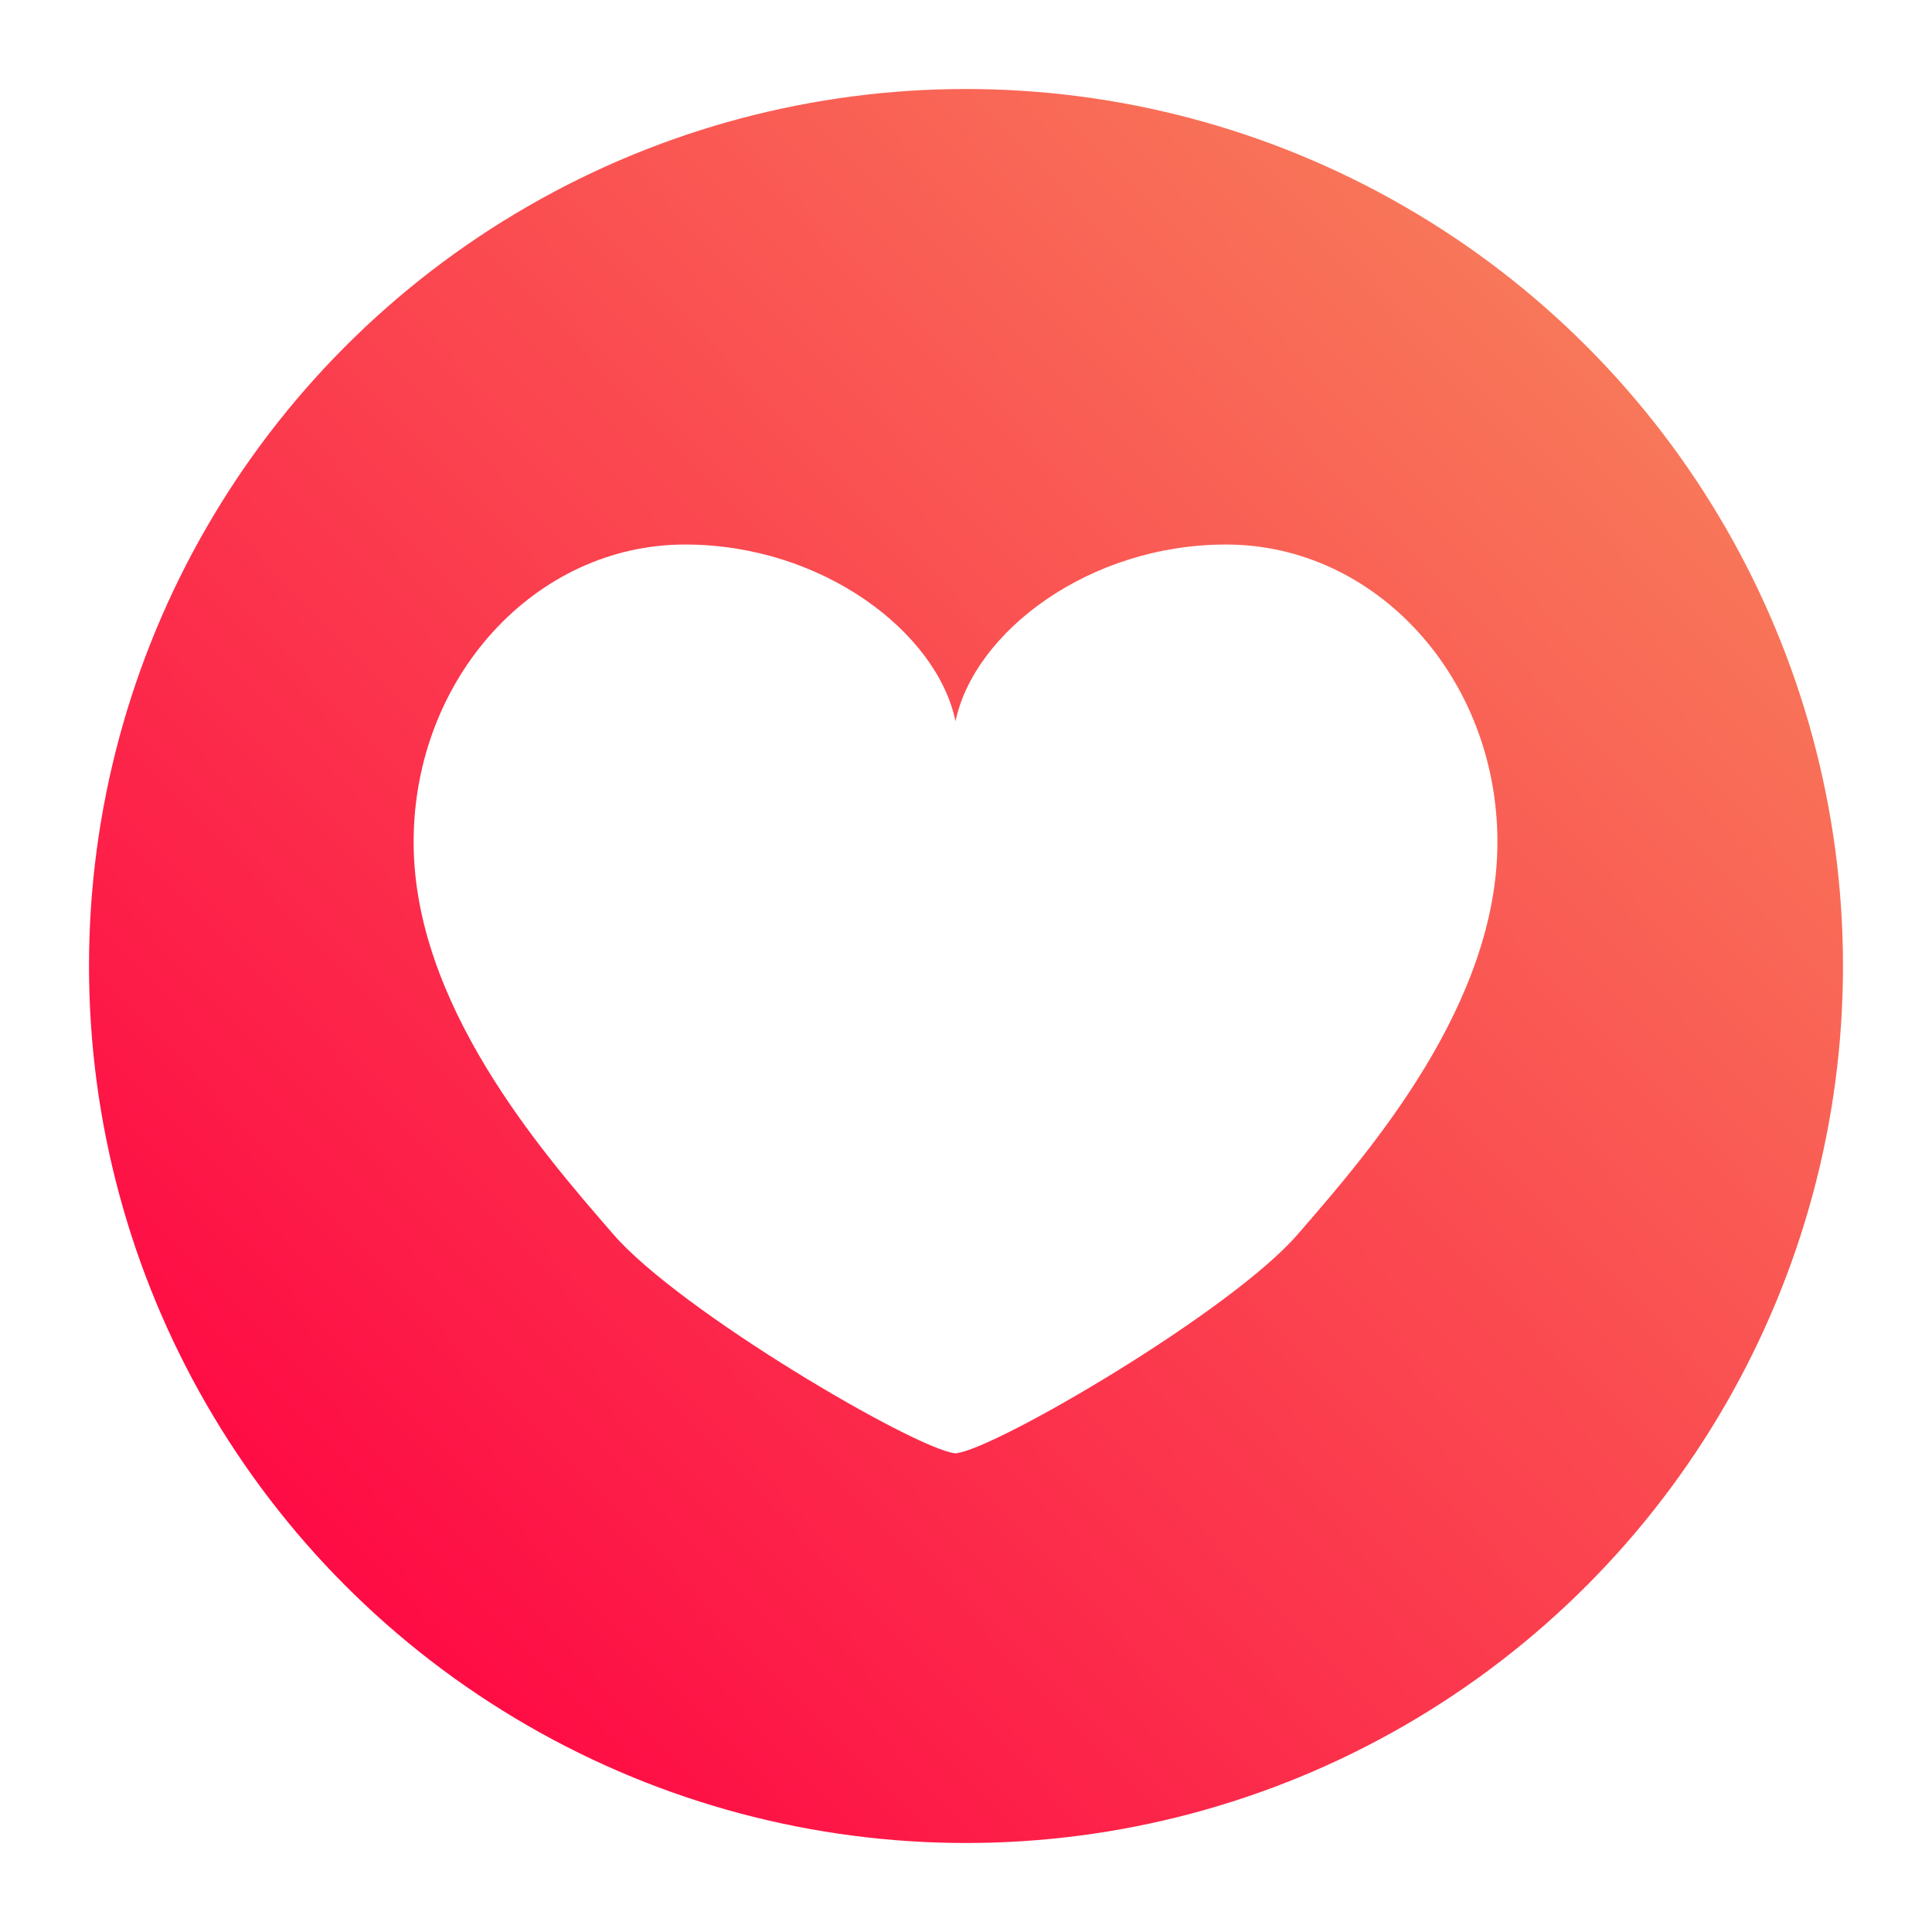
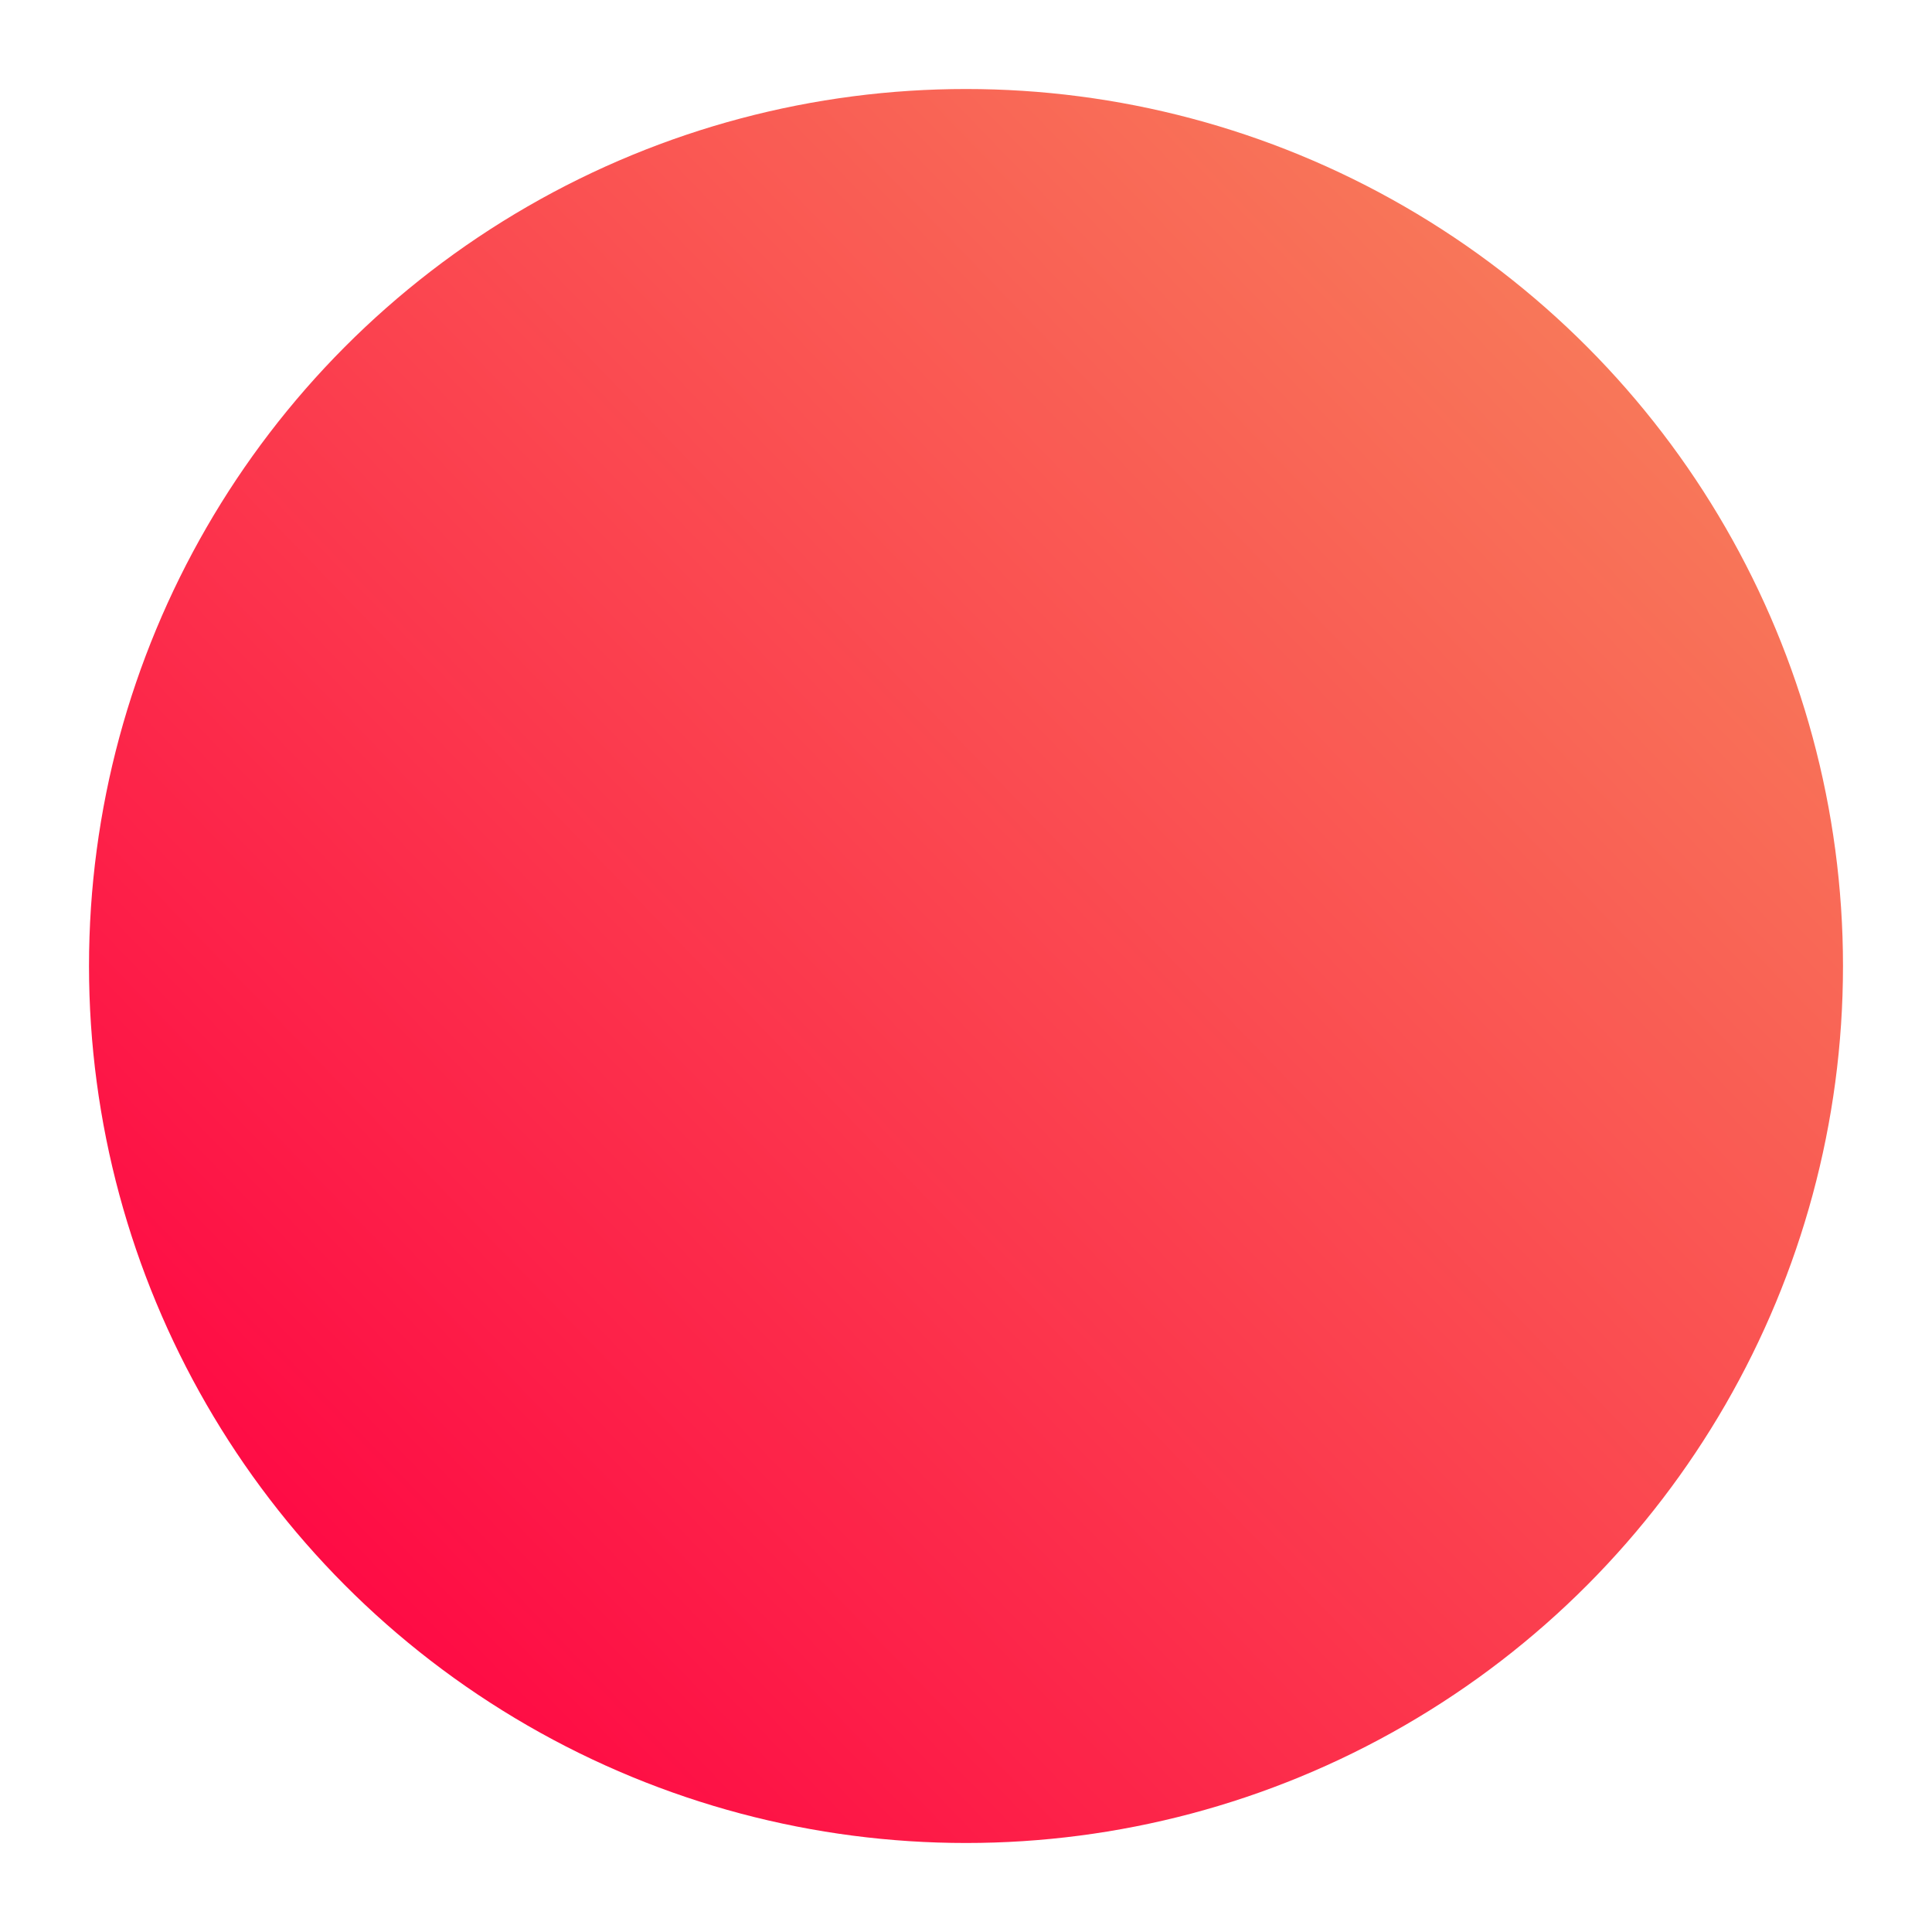
<svg xmlns="http://www.w3.org/2000/svg" width="369" height="369" viewBox="0 0 369 369" fill="none">
  <g filter="url(#filter0_d_2691_459)">
    <circle cx="185.5" cy="174.5" r="167.5" fill="url(#paint0_linear_2691_459)" />
  </g>
  <g filter="url(#filter1_d_2691_459)">
-     <path fill-rule="evenodd" clip-rule="evenodd" d="M185.31 272.551C177.643 271.626 132.92 245.502 120.147 230.751C119.932 230.502 119.713 230.25 119.492 229.995C106.318 214.788 82 186.72 82 155.845C82 124.45 105.212 99 133.845 99C160.041 99 181.958 115.74 185.5 132.756C189.042 115.74 210.959 99 237.155 99C265.788 99 289 124.45 289 155.845C289 186.72 264.682 214.788 251.508 229.995C251.287 230.25 251.068 230.502 250.853 230.751C238.08 245.502 193.357 271.626 185.69 272.551C185.69 272.568 185.69 272.576 185.69 272.576C185.63 272.576 185.567 272.574 185.5 272.569C185.433 272.574 185.37 272.576 185.31 272.576C185.31 272.576 185.31 272.568 185.31 272.551Z" fill="white" />
-   </g>
+     </g>
  <defs>
    <filter id="filter0_d_2691_459" x="0" y="0" width="369" height="369" filterUnits="userSpaceOnUse" color-interpolation-filters="sRGB">
      <feFlood flood-opacity="0" result="BackgroundImageFix" />
      <feColorMatrix in="SourceAlpha" type="matrix" values="0 0 0 0 0 0 0 0 0 0 0 0 0 0 0 0 0 0 127 0" result="hardAlpha" />
      <feOffset dx="-1" dy="10" />
      <feGaussianBlur stdDeviation="8.5" />
      <feComposite in2="hardAlpha" operator="out" />
      <feColorMatrix type="matrix" values="0 0 0 0 0 0 0 0 0 0 0 0 0 0 0 0 0 0 0.25 0" />
      <feBlend mode="normal" in2="BackgroundImageFix" result="effect1_dropShadow_2691_459" />
      <feBlend mode="normal" in="SourceGraphic" in2="effect1_dropShadow_2691_459" result="shape" />
    </filter>
    <filter id="filter1_d_2691_459" x="73.2" y="98.2" width="218.6" height="185.176" filterUnits="userSpaceOnUse" color-interpolation-filters="sRGB">
      <feFlood flood-opacity="0" result="BackgroundImageFix" />
      <feColorMatrix in="SourceAlpha" type="matrix" values="0 0 0 0 0 0 0 0 0 0 0 0 0 0 0 0 0 0 127 0" result="hardAlpha" />
      <feOffset dx="-3" dy="5" />
      <feGaussianBlur stdDeviation="2.9" />
      <feComposite in2="hardAlpha" operator="out" />
      <feColorMatrix type="matrix" values="0 0 0 0 0 0 0 0 0 0 0 0 0 0 0 0 0 0 0.25 0" />
      <feBlend mode="normal" in2="BackgroundImageFix" result="effect1_dropShadow_2691_459" />
      <feBlend mode="normal" in="SourceGraphic" in2="effect1_dropShadow_2691_459" result="shape" />
    </filter>
    <linearGradient id="paint0_linear_2691_459" x1="320" y1="72.5" x2="74" y2="310.5" gradientUnits="userSpaceOnUse">
      <stop stop-color="#F87759" />
      <stop offset="1" stop-color="#FE0944" />
    </linearGradient>
  </defs>
</svg>